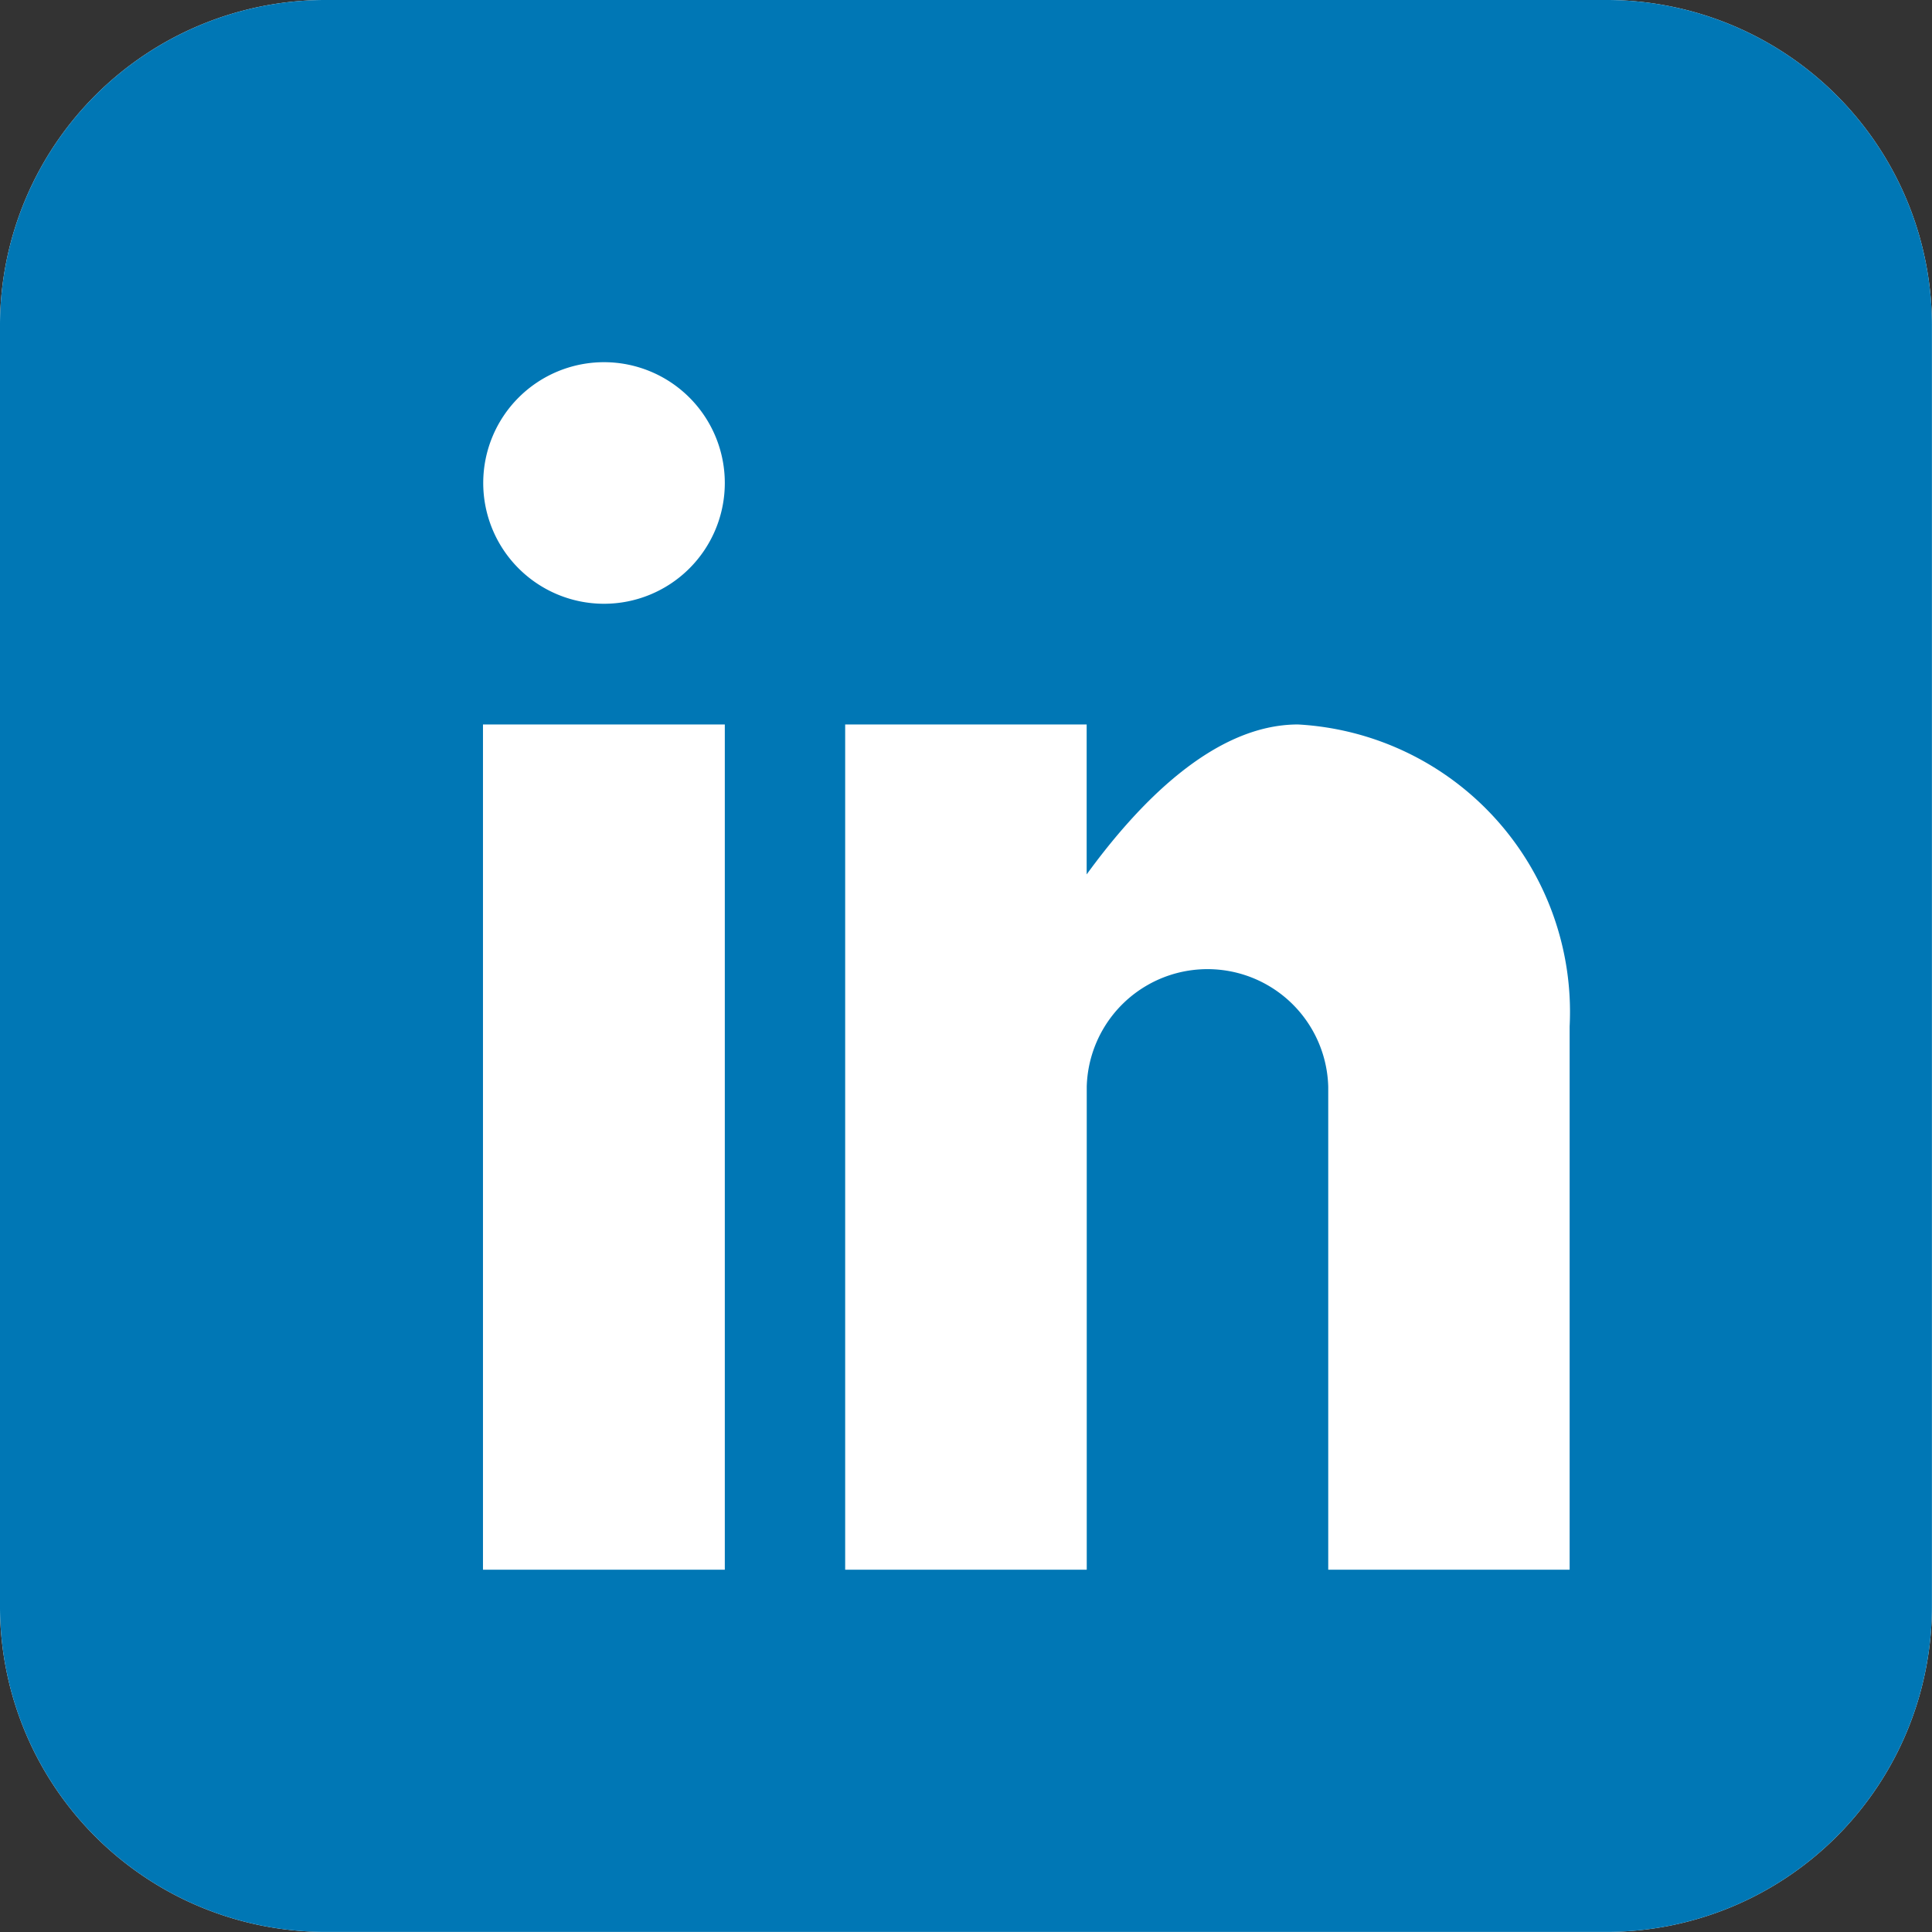
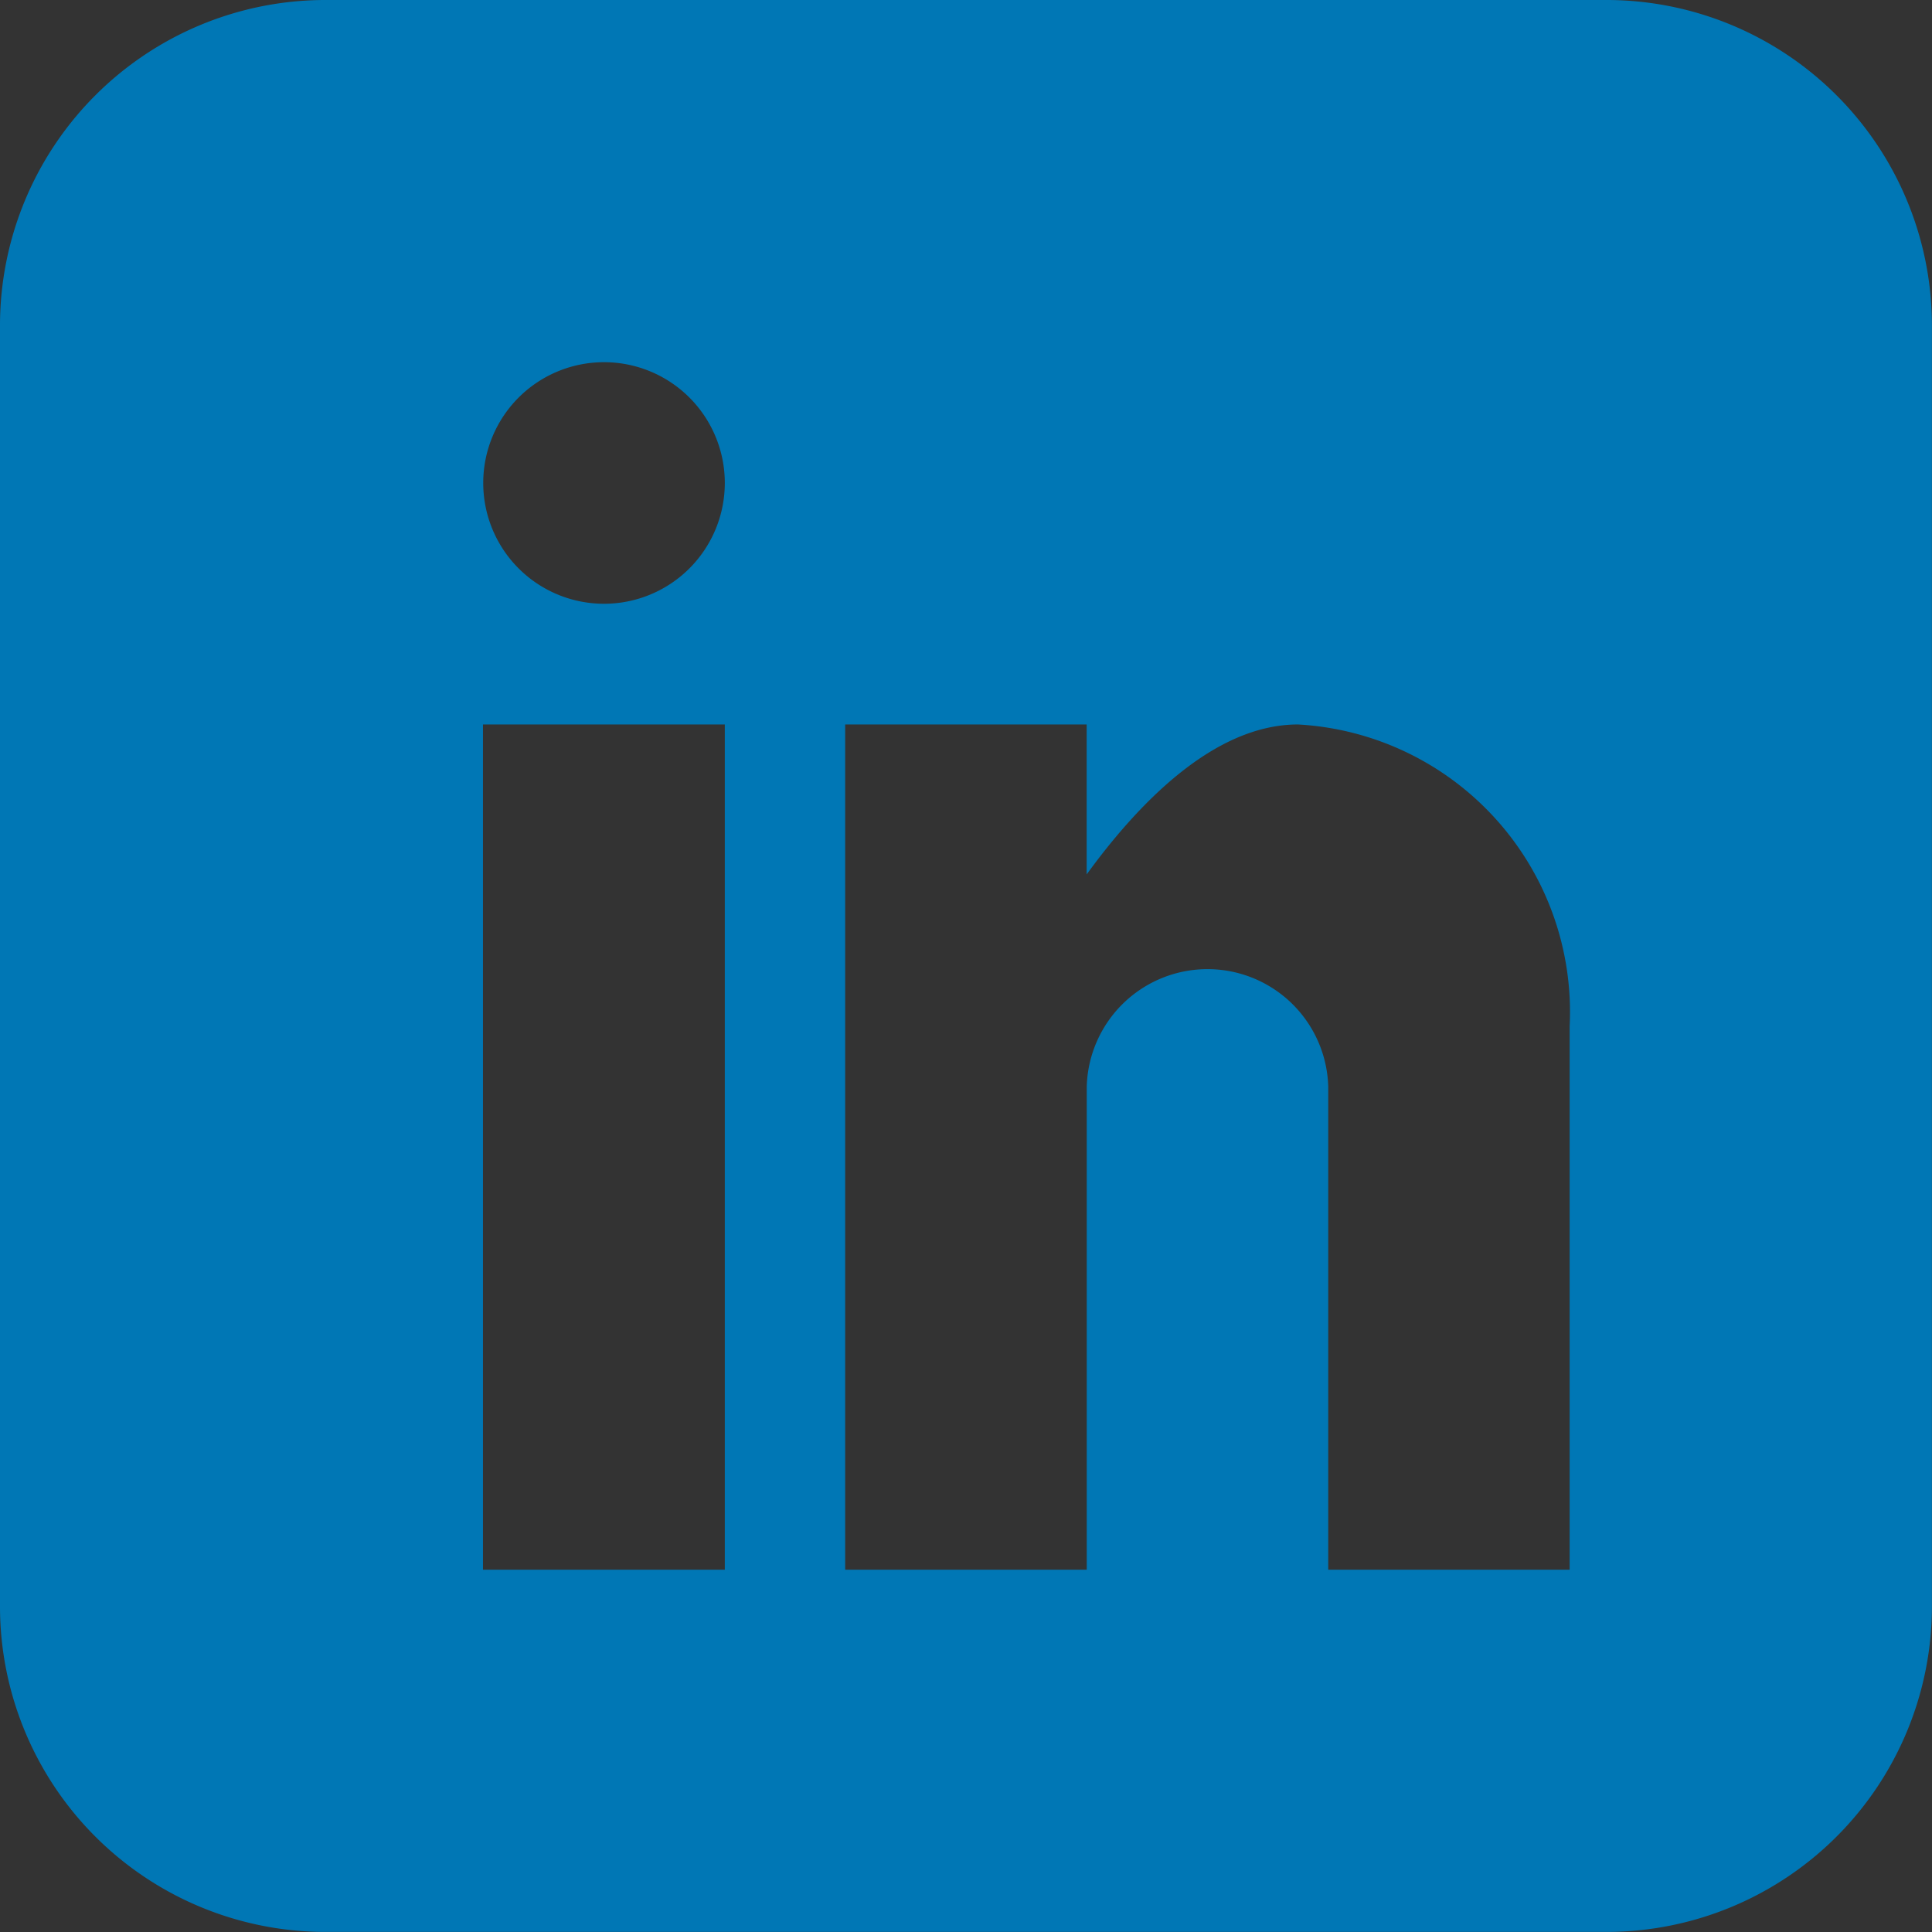
<svg xmlns="http://www.w3.org/2000/svg" width="23.001" height="23.001" viewBox="0 0 23.001 23.001">
  <rect x="0" y="0" width="23.001" height="23.001" fill="#333333" stroke="none" />
  <g transform="translate(0 0)">
-     <path d="M21.708,1.928H6.434A3.875,3.875,0,0,0,2.571,5.791V21.065a3.875,3.875,0,0,0,3.863,3.863H21.708a3.875,3.875,0,0,0,3.863-3.863V5.791a3.875,3.875,0,0,0-3.863-3.863Z" transform="translate(-2.571 -1.928)" fill="#fff" />
    <path d="M21.708,1.928H6.434A3.875,3.875,0,0,0,2.571,5.791V21.065a3.875,3.875,0,0,0,3.863,3.863H21.708a3.875,3.875,0,0,0,3.863-3.863V5.791a3.875,3.875,0,0,0-3.863-3.863ZM11.2,20.616H8.321V10.553H11.2V20.616ZM9.758,9.116A1.438,1.438,0,1,1,11.2,7.678,1.438,1.438,0,0,1,9.758,9.116Zm11.5,11.5H18.384v-5.75a1.438,1.438,0,0,0-2.875,0v5.75H12.633V10.553h2.875v1.785c.593-.815,1.5-1.785,2.516-1.785a3.428,3.428,0,0,1,3.234,3.594Z" transform="translate(-2.571 -1.928)" fill="#0077b5" />
  </g>
</svg>